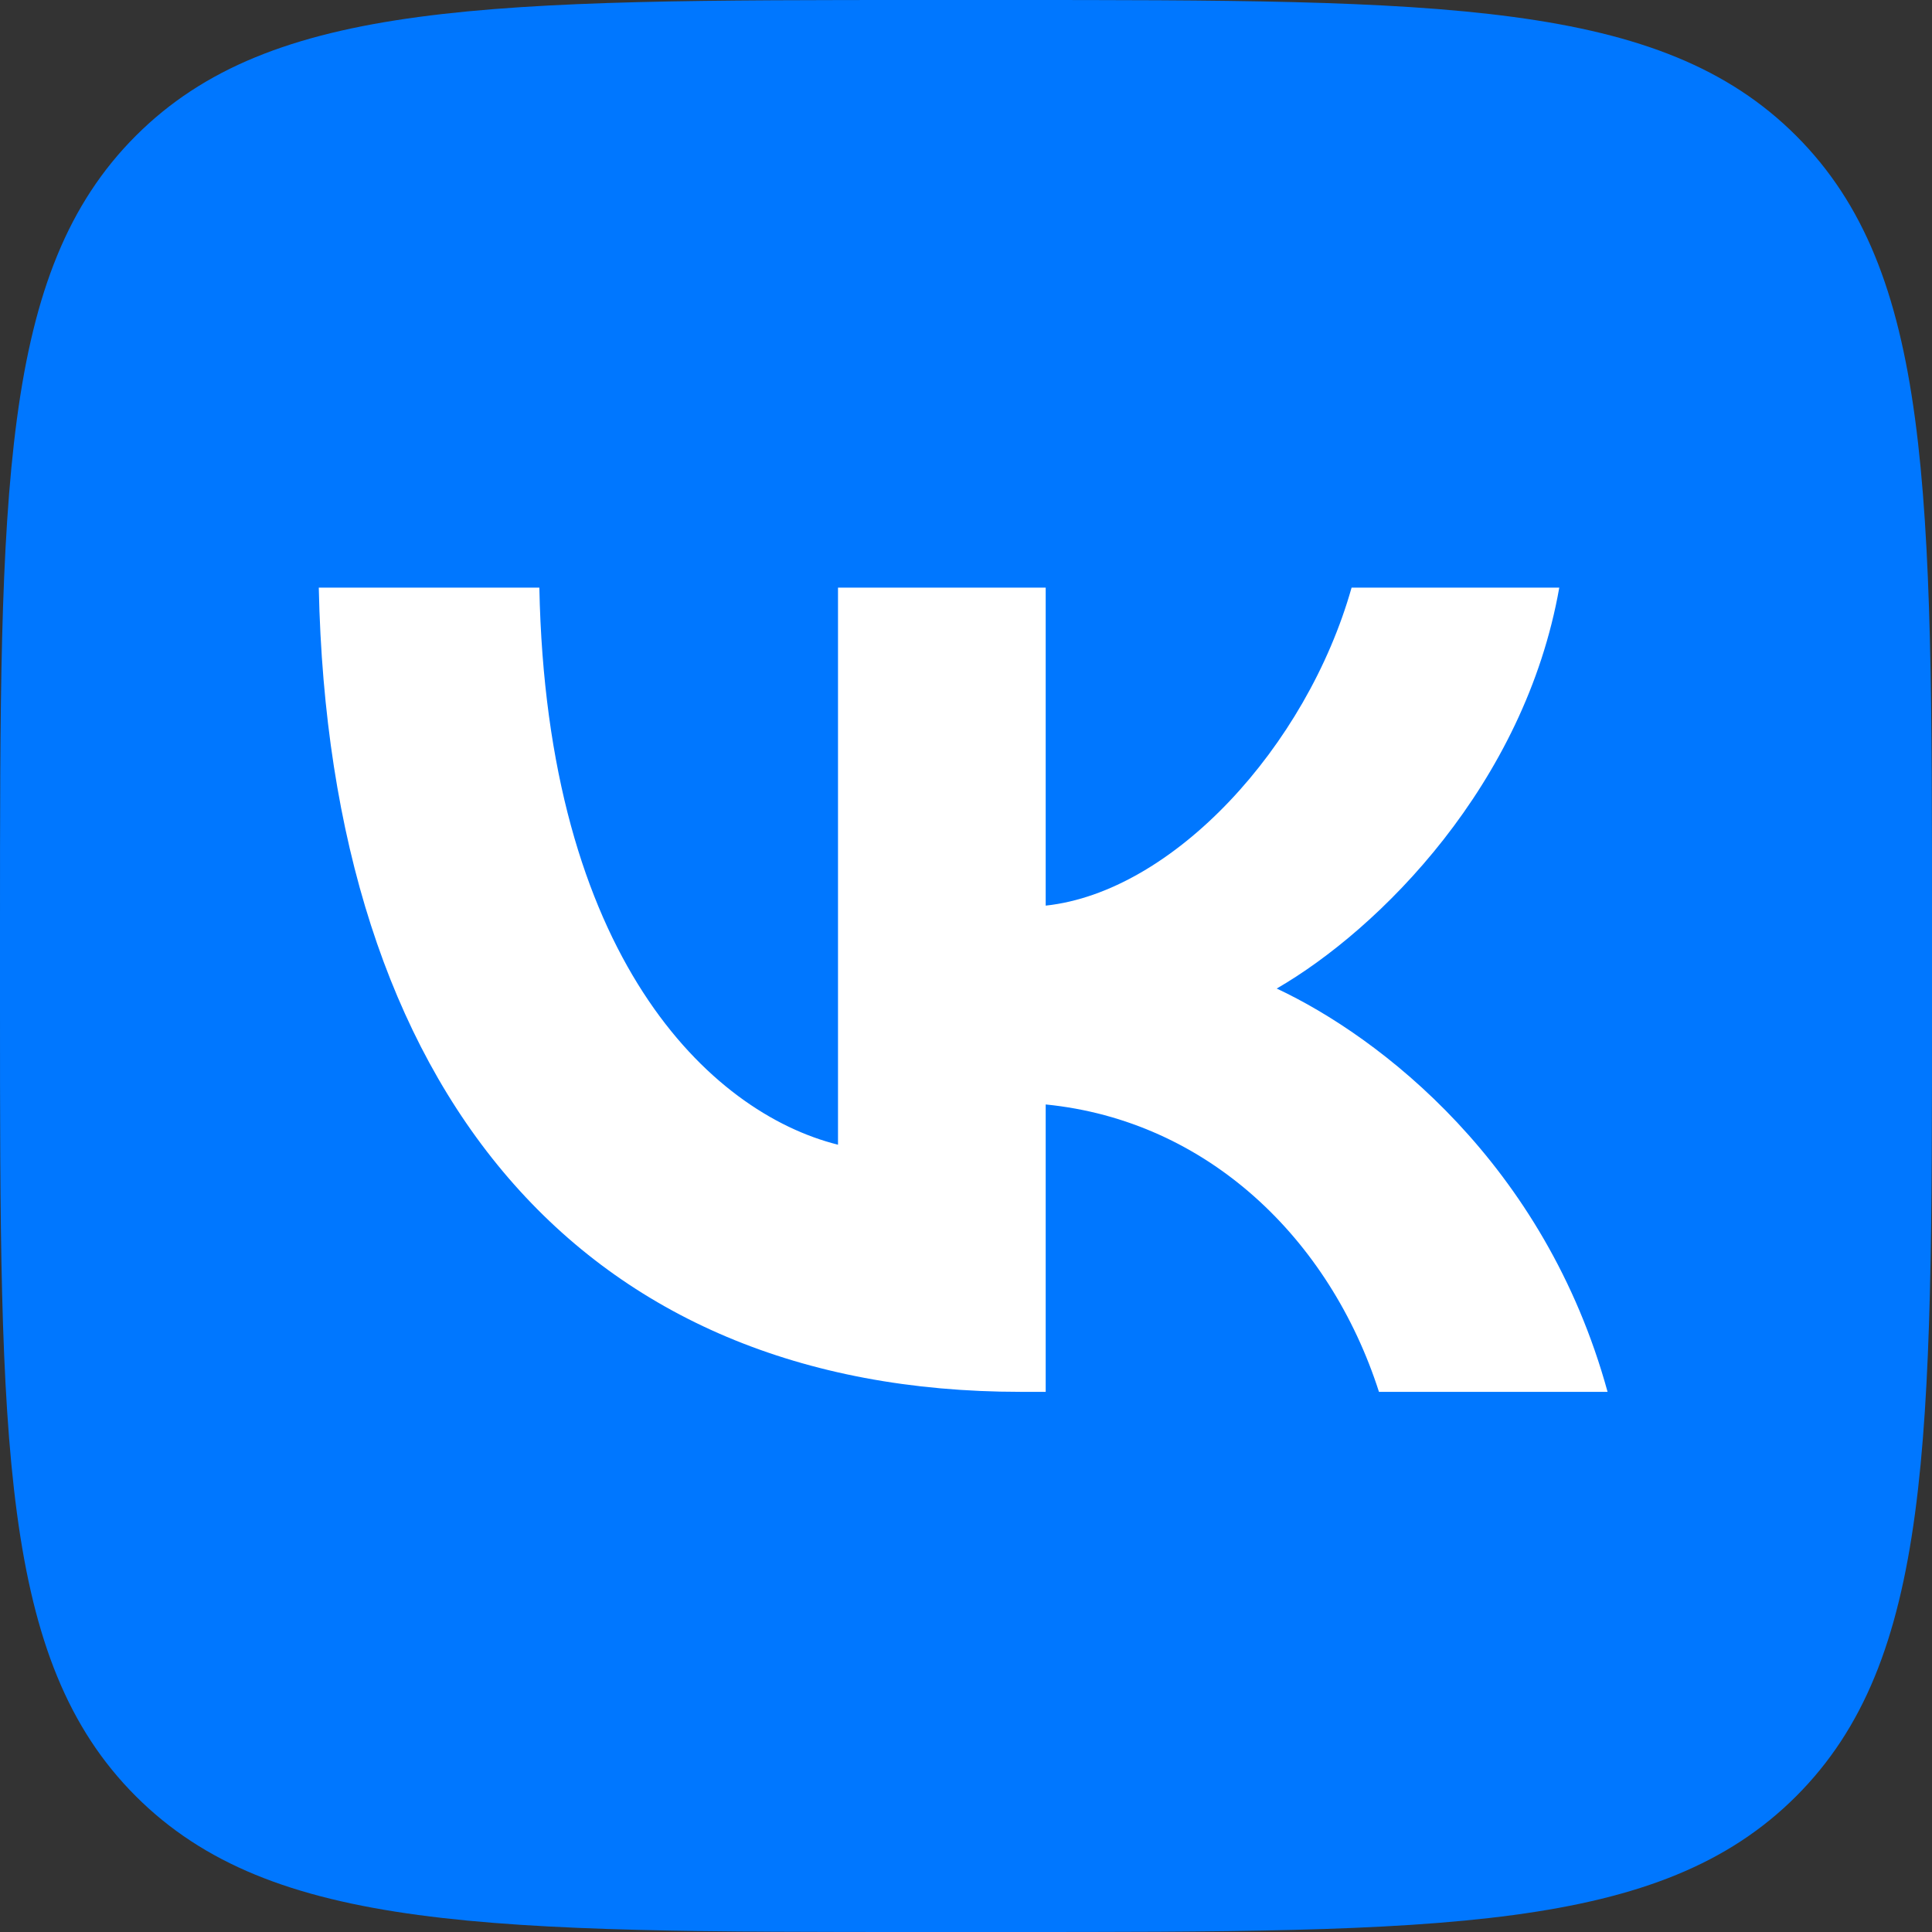
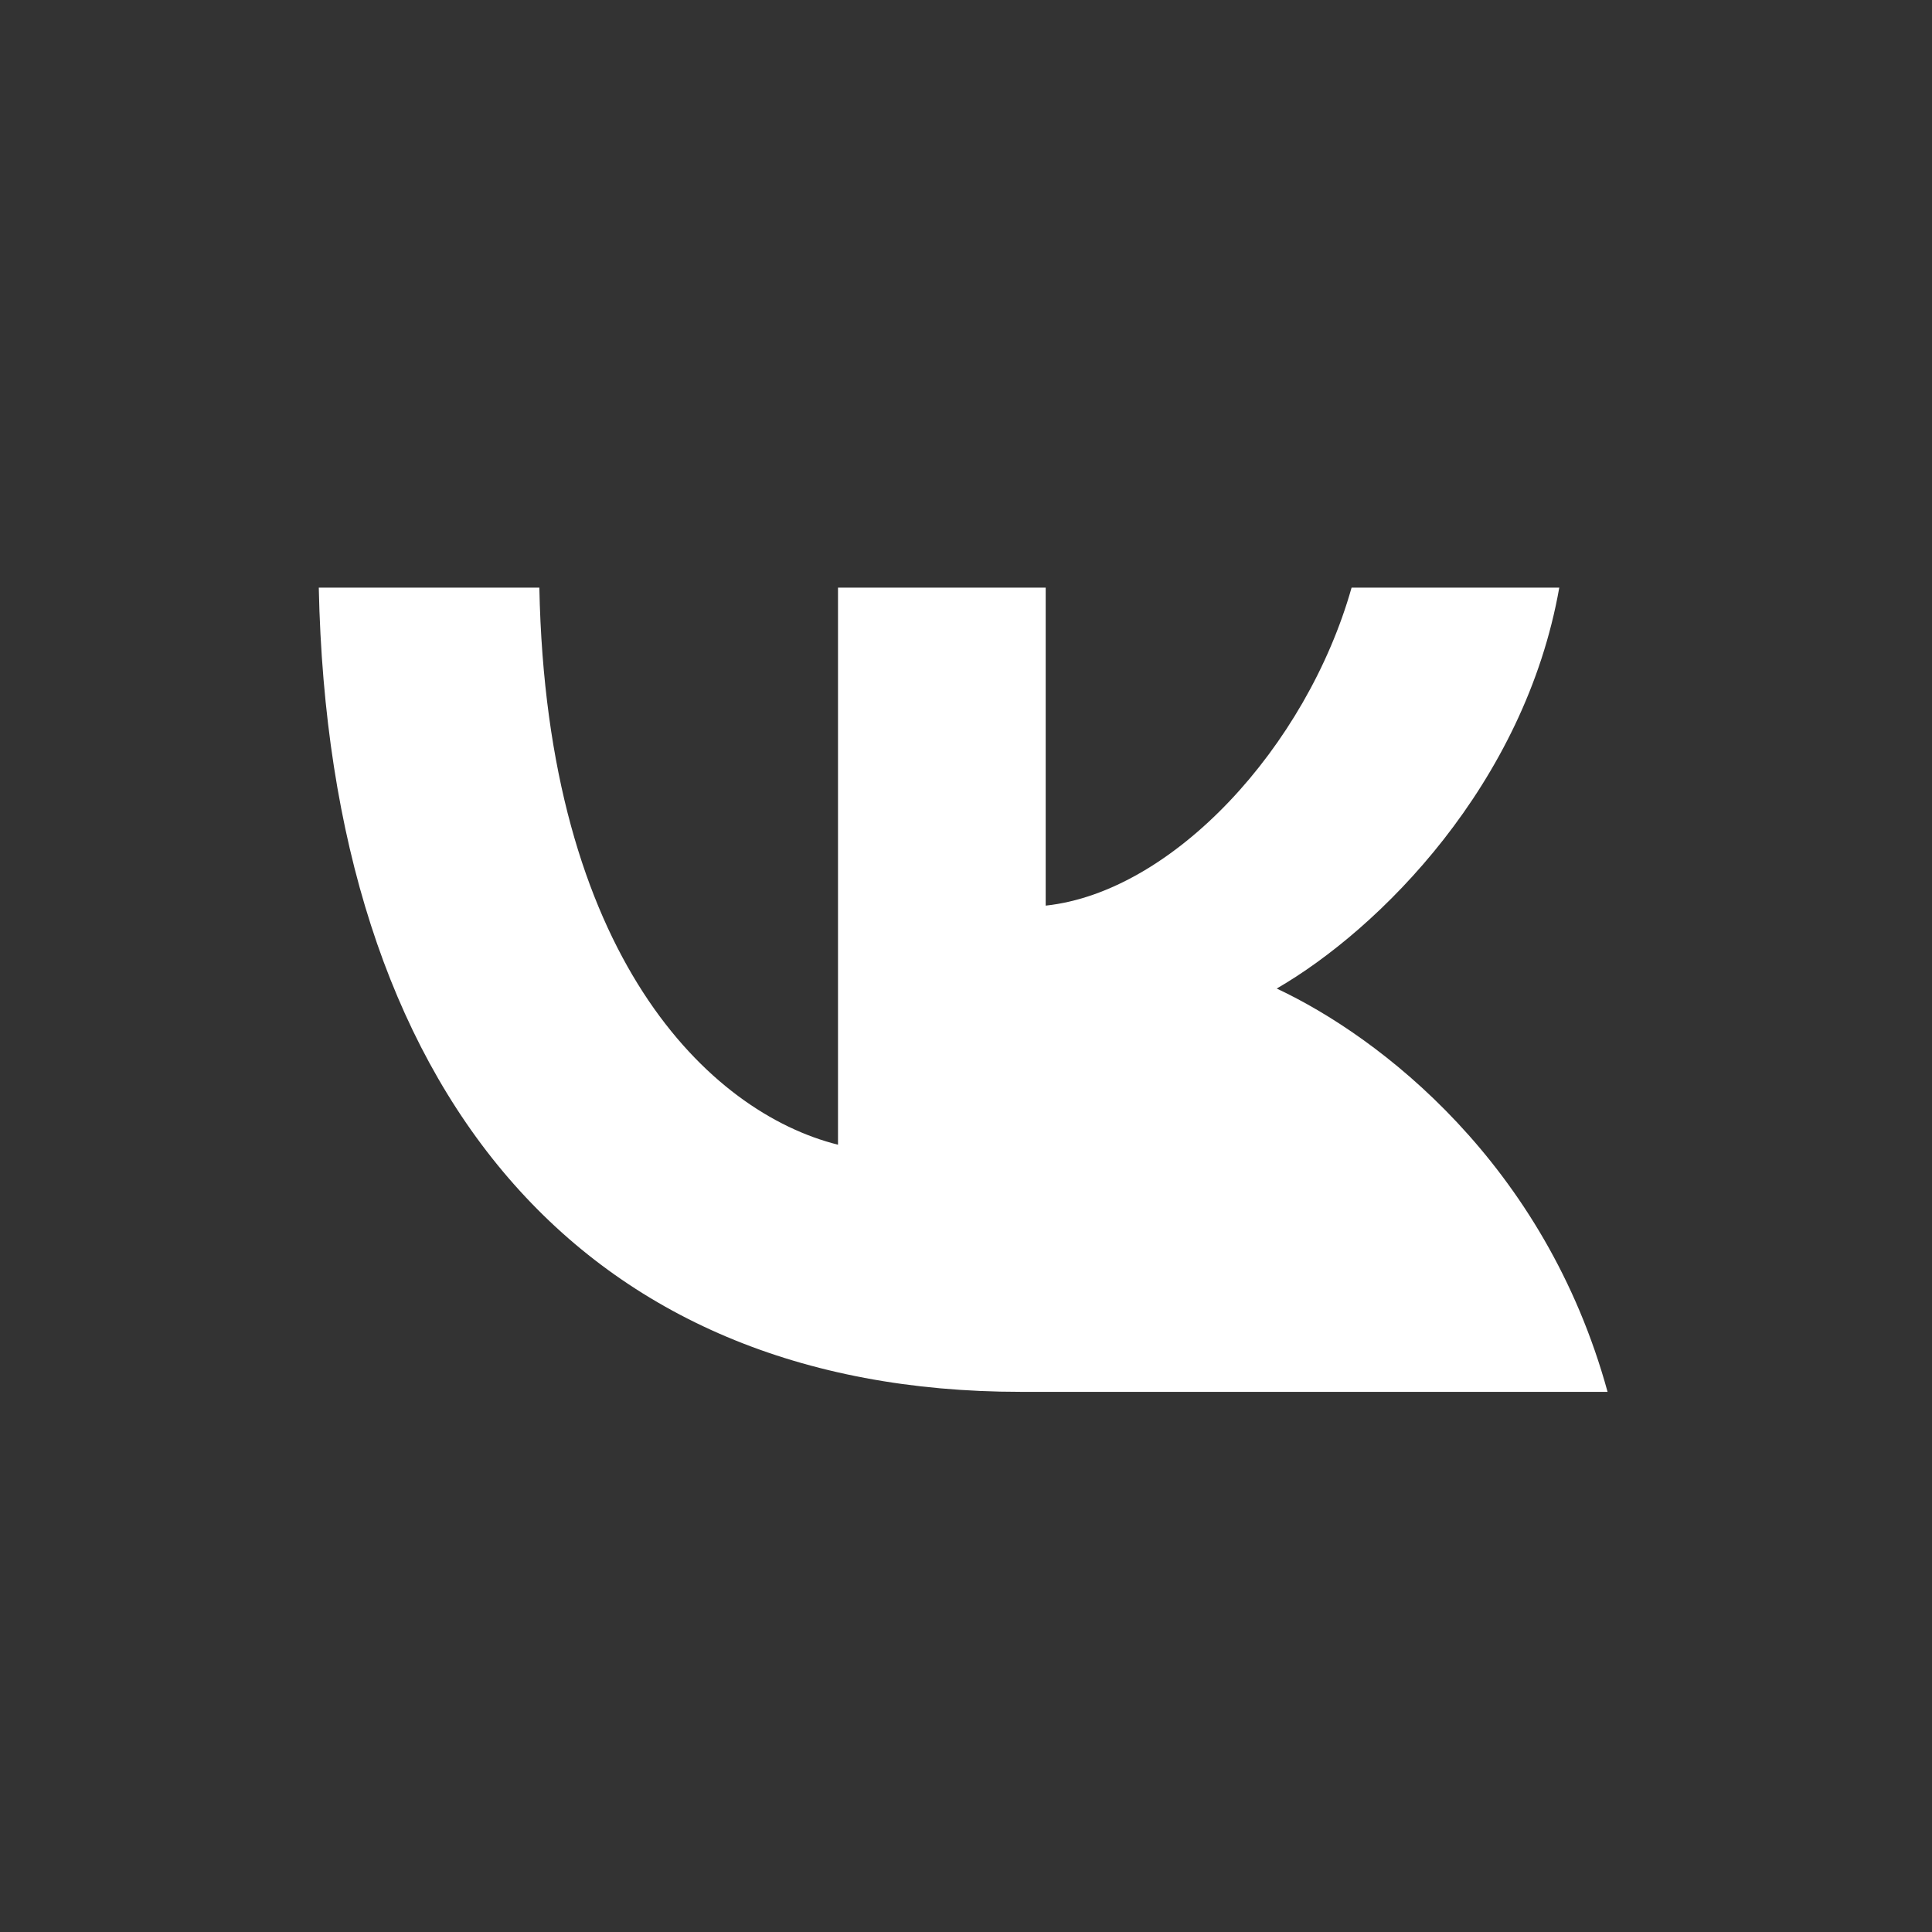
<svg xmlns="http://www.w3.org/2000/svg" width="120" height="120" viewBox="0 0 120 120" fill="none">
  <rect x="0" y="0" width="120" height="120" fill="#333333" stroke="none" />
-   <path d="M0 57.6C0 30.448 -5.72205e-07 16.871 8.435 8.435C16.871 -5.72205e-07 30.448 0 57.6 0H62.4C89.552 0 103.129 -5.72205e-07 111.565 8.435C120 16.871 120 30.448 120 57.6V62.4C120 89.552 120 103.129 111.565 111.565C103.129 120 89.552 120 62.4 120H57.6C30.448 120 16.871 120 8.435 111.565C-5.72205e-07 103.129 0 89.552 0 62.4V57.6Z" fill="#0077FF" />
-   <path d="M63.399 86.45C36.05 86.45 20.45 67.7 19.8 36.5H33.5C33.95 59.4 44.049 69.1 52.05 71.1V36.5H64.95V56.25C72.851 55.4 81.149 46.4 83.949 36.5H96.849C94.699 48.701 85.699 57.7 79.299 61.4C85.699 64.4 95.949 72.25 99.849 86.45H85.65C82.599 76.95 75 69.6 64.95 68.6V86.45H63.399Z" fill="white" />
+   <path d="M63.399 86.45C36.05 86.45 20.45 67.7 19.8 36.5H33.5C33.95 59.4 44.049 69.1 52.05 71.1V36.5H64.95V56.25C72.851 55.4 81.149 46.4 83.949 36.5H96.849C94.699 48.701 85.699 57.7 79.299 61.4C85.699 64.4 95.949 72.25 99.849 86.45H85.65V86.45H63.399Z" fill="white" />
</svg>